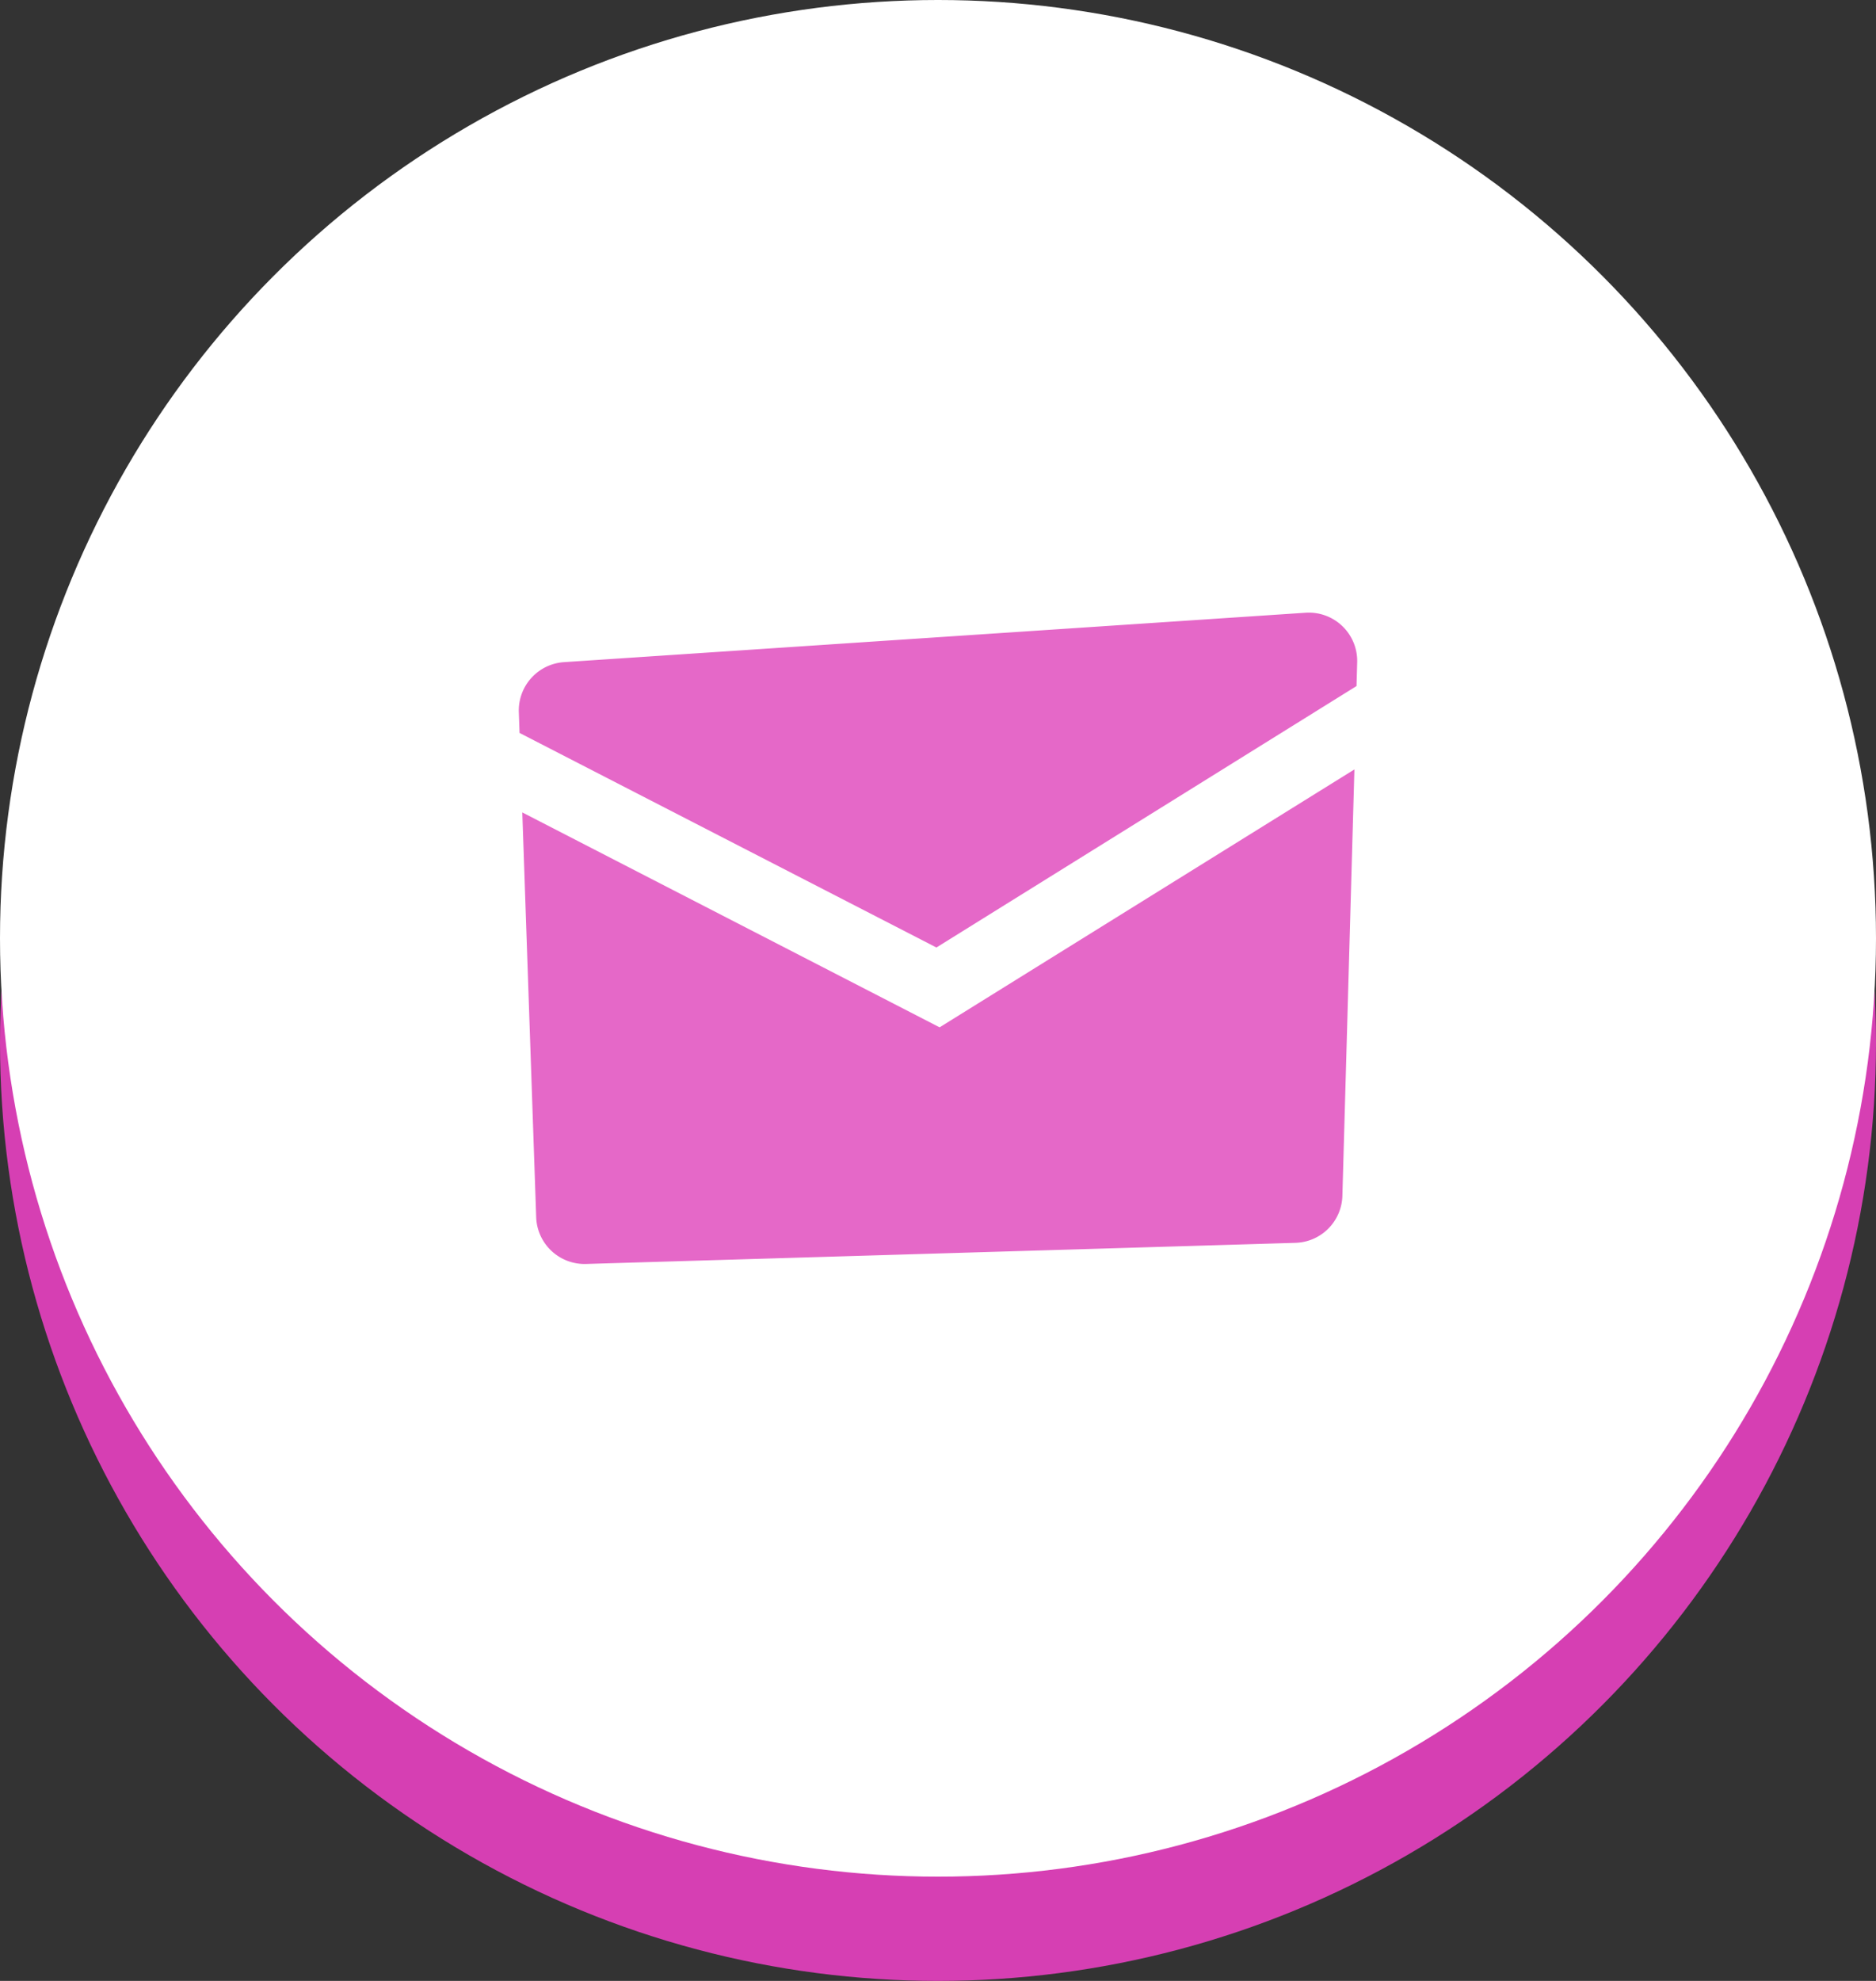
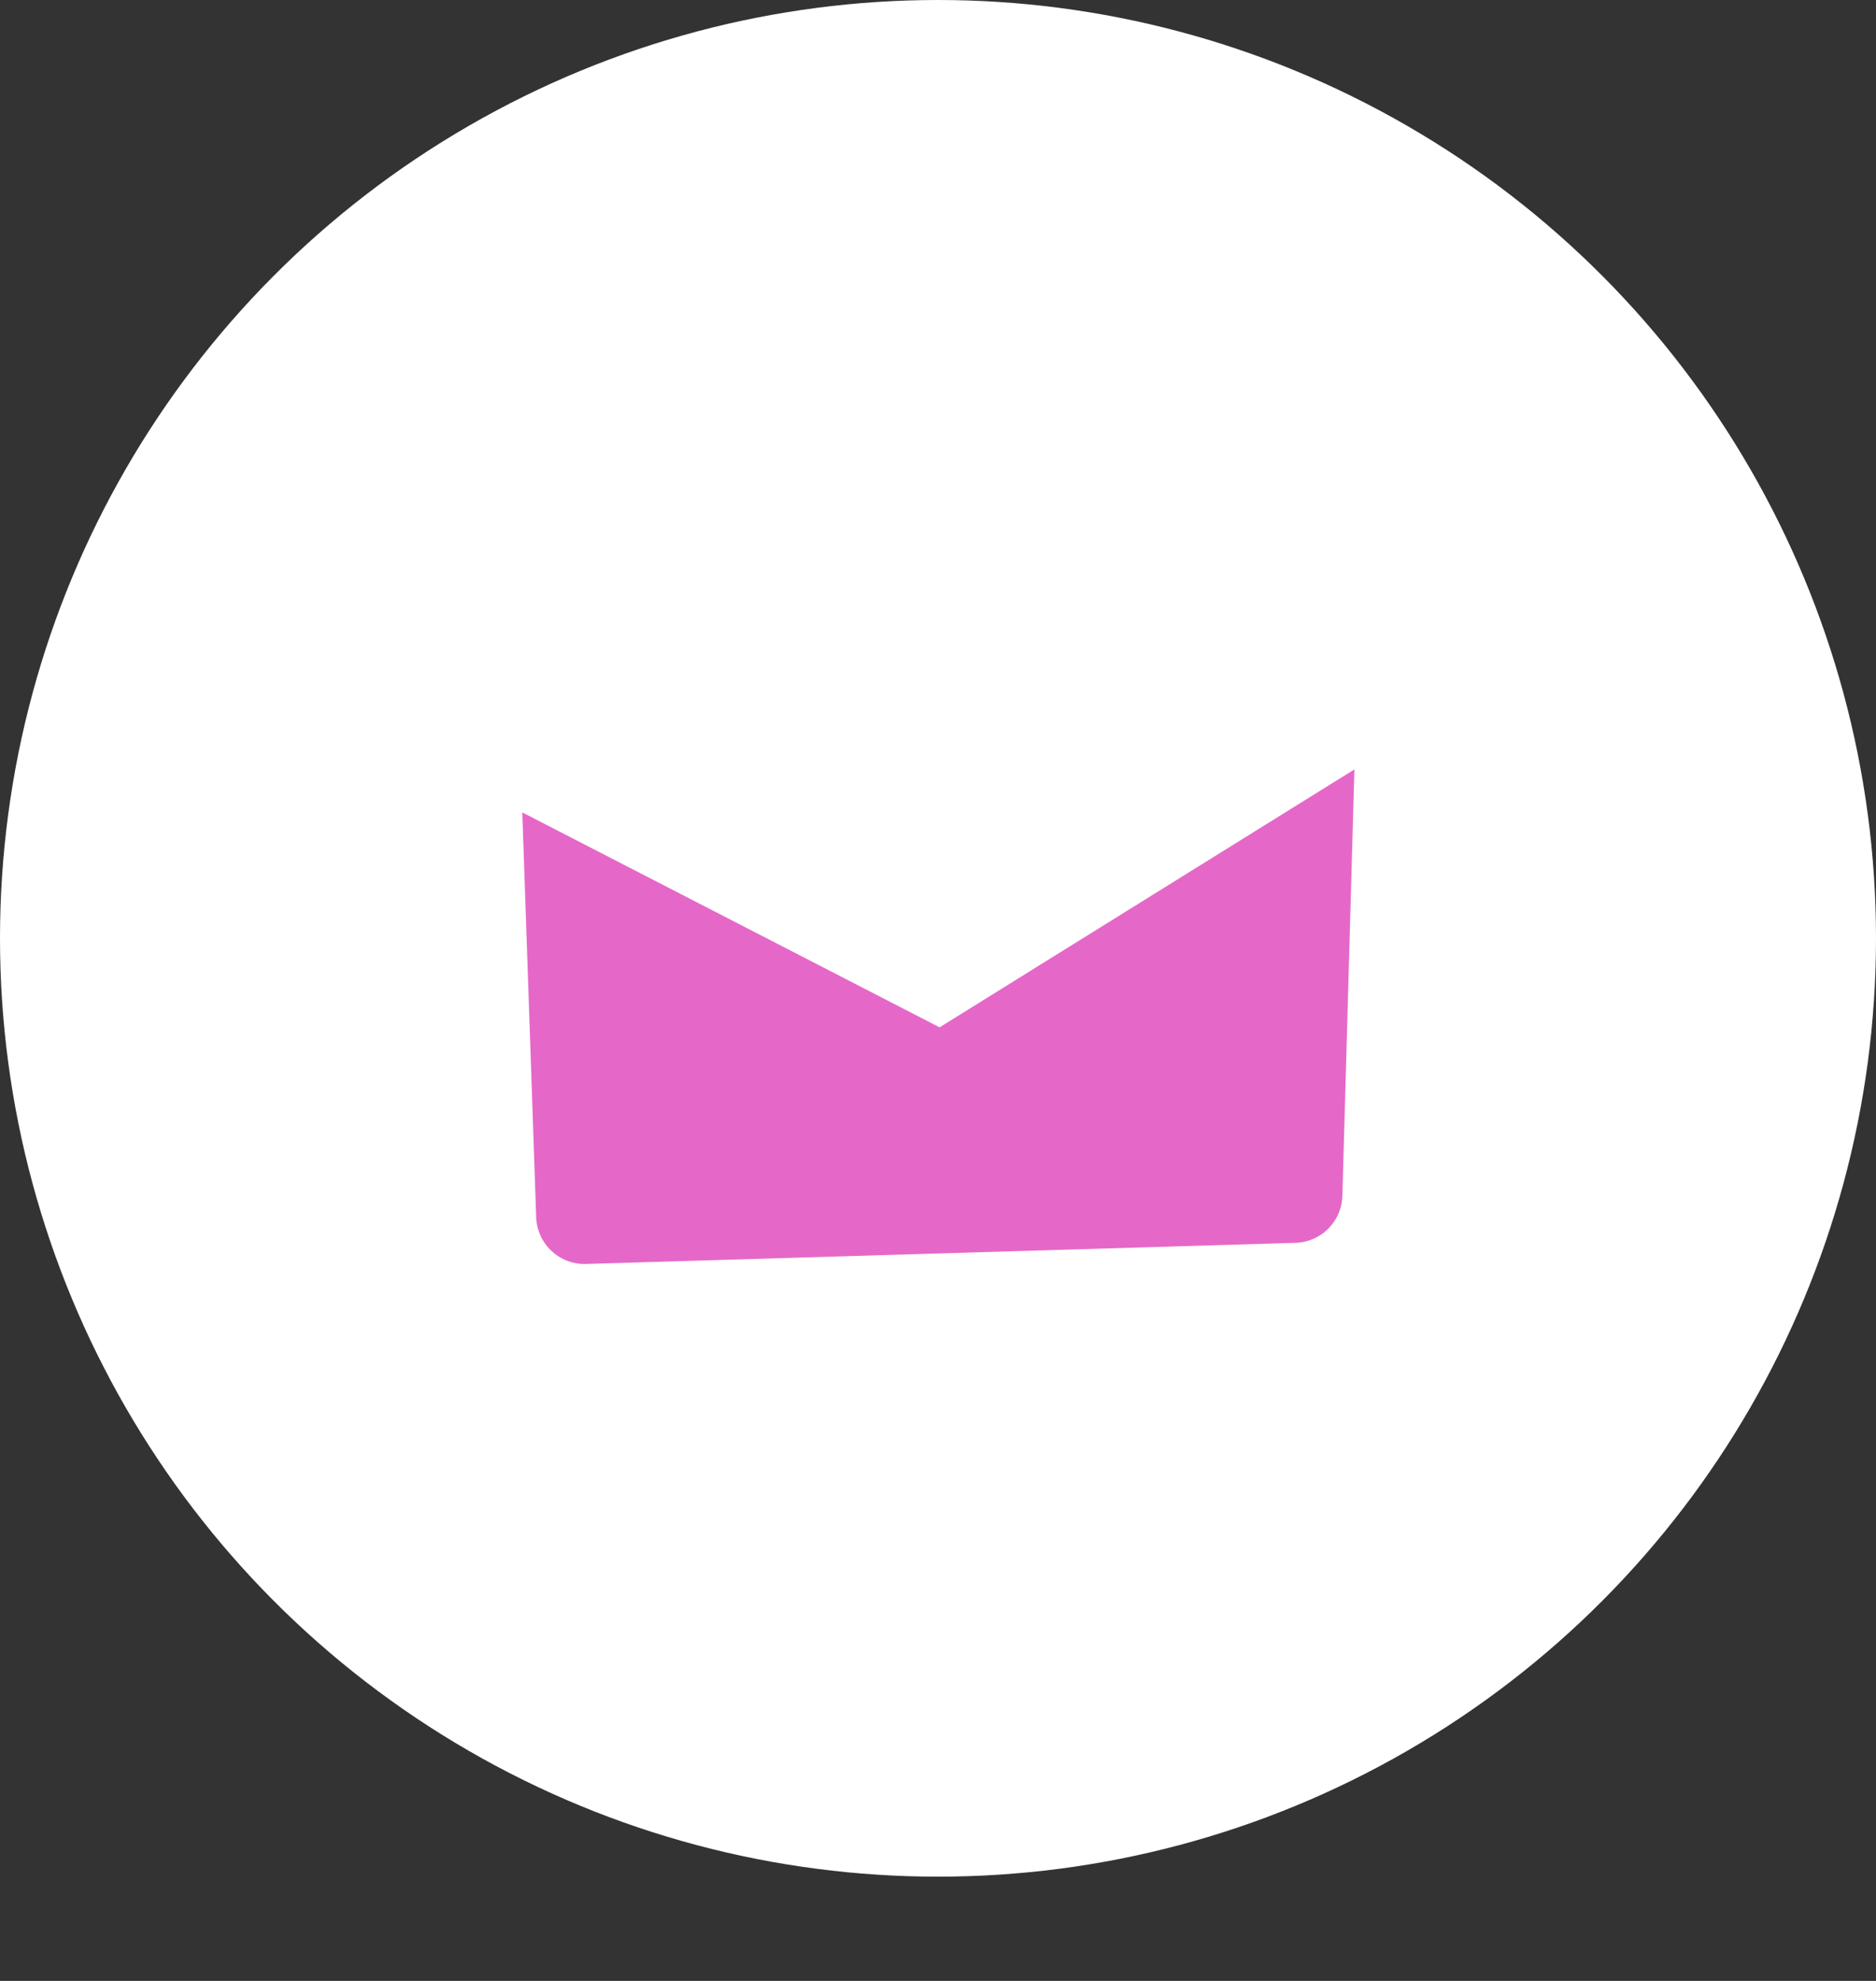
<svg xmlns="http://www.w3.org/2000/svg" width="54" height="57" viewBox="0 0 54 57">
  <rect x="0" y="0" width="54" height="57" fill="#333333" stroke="none" />
  <defs>
    <clipPath id="clip-path">
      <rect id="長方形_5537" data-name="長方形 5537" width="24.132" height="18.739" transform="translate(0 0)" fill="#e568c8" />
    </clipPath>
  </defs>
  <g id="グループ_60741" data-name="グループ 60741" transform="translate(-204 -3936.55)">
-     <circle id="楕円形_202" data-name="楕円形 202" cx="27" cy="27" r="27" transform="translate(204 3939.55)" fill="#d63fb3" />
    <circle id="楕円形_108" data-name="楕円形 108" cx="27" cy="27" r="27" transform="translate(204 3936.55)" fill="#fff" />
    <g id="グループ_59312" data-name="グループ 59312" transform="translate(218.934 3954.181)">
      <g id="グループ_59311" data-name="グループ 59311" clip-path="url(#clip-path)">
-         <path id="パス_535416" data-name="パス 535416" d="M12.02,9.633,24.113,2.11l.019-.678A1.392,1.392,0,0,0,22.648,0L1.3,1.422A1.394,1.394,0,0,0,0,2.859l.021.6Z" fill="#e568c8" />
        <path id="パス_535417" data-name="パス 535417" d="M12.112,11.93.1,5.746l.4,11.648a1.393,1.393,0,0,0,1.433,1.345l20.423-.608a1.392,1.392,0,0,0,1.35-1.352l.346-12.27Z" fill="#e568c8" />
      </g>
    </g>
  </g>
</svg>